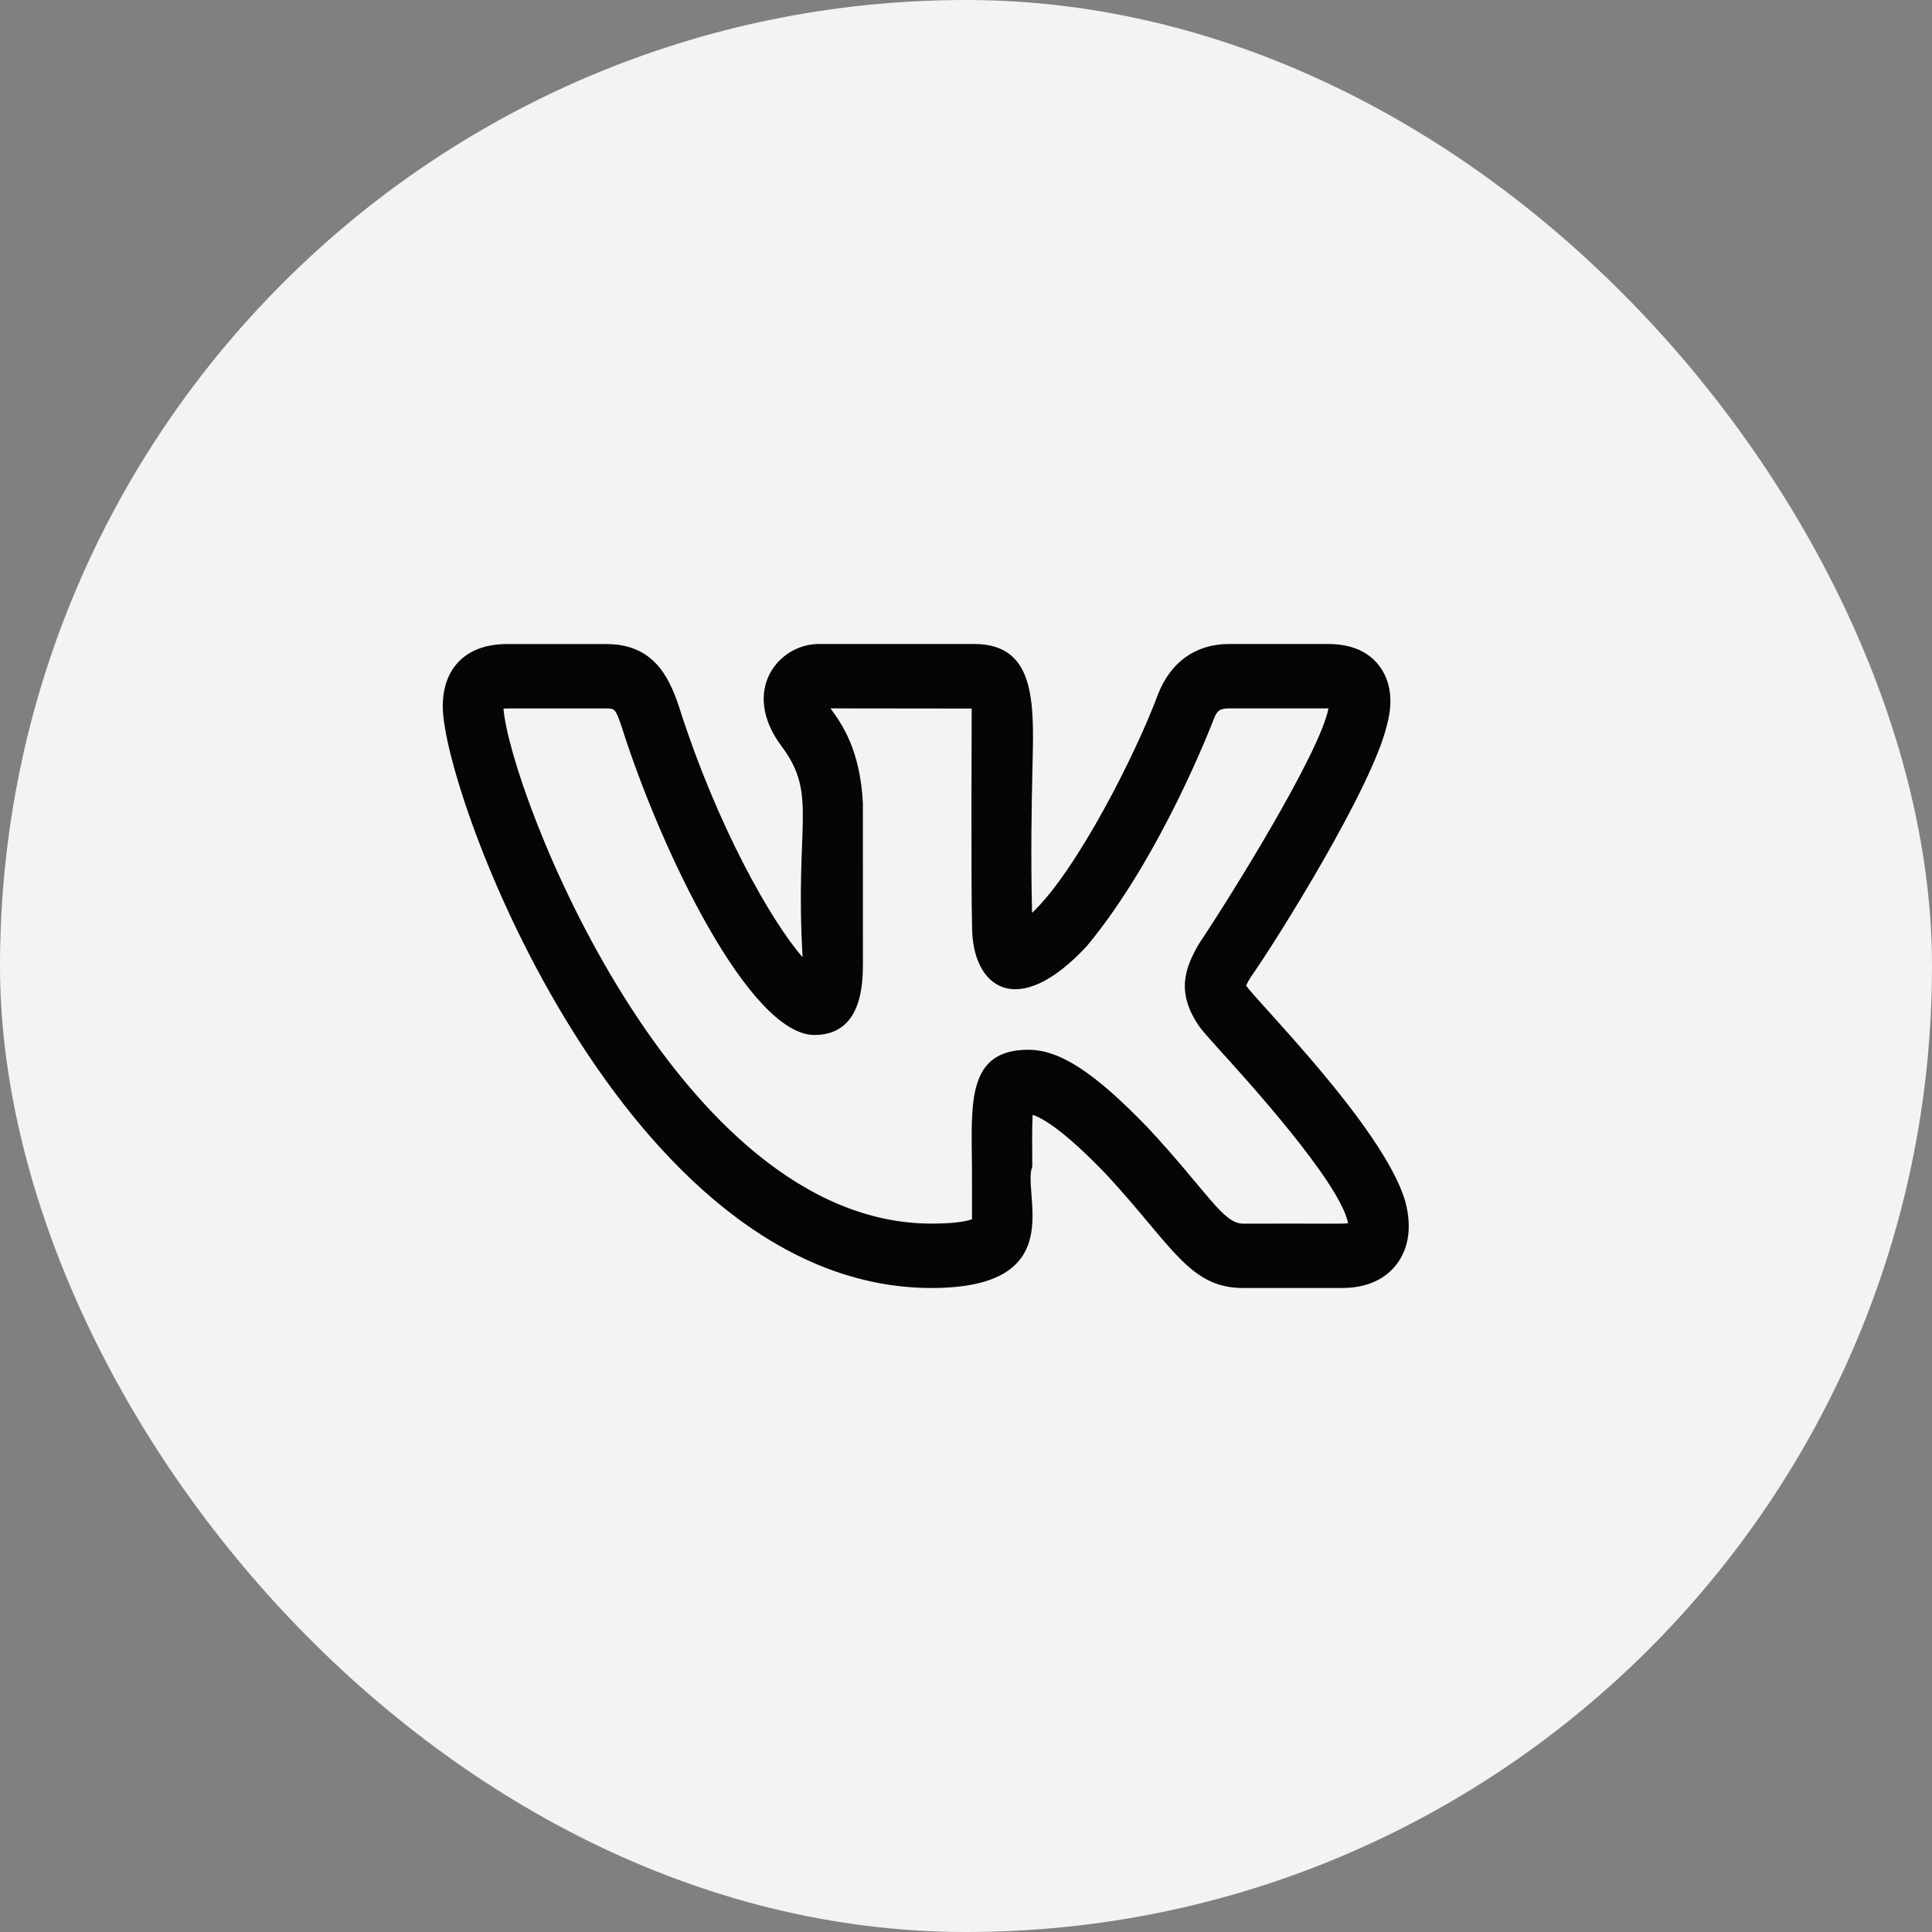
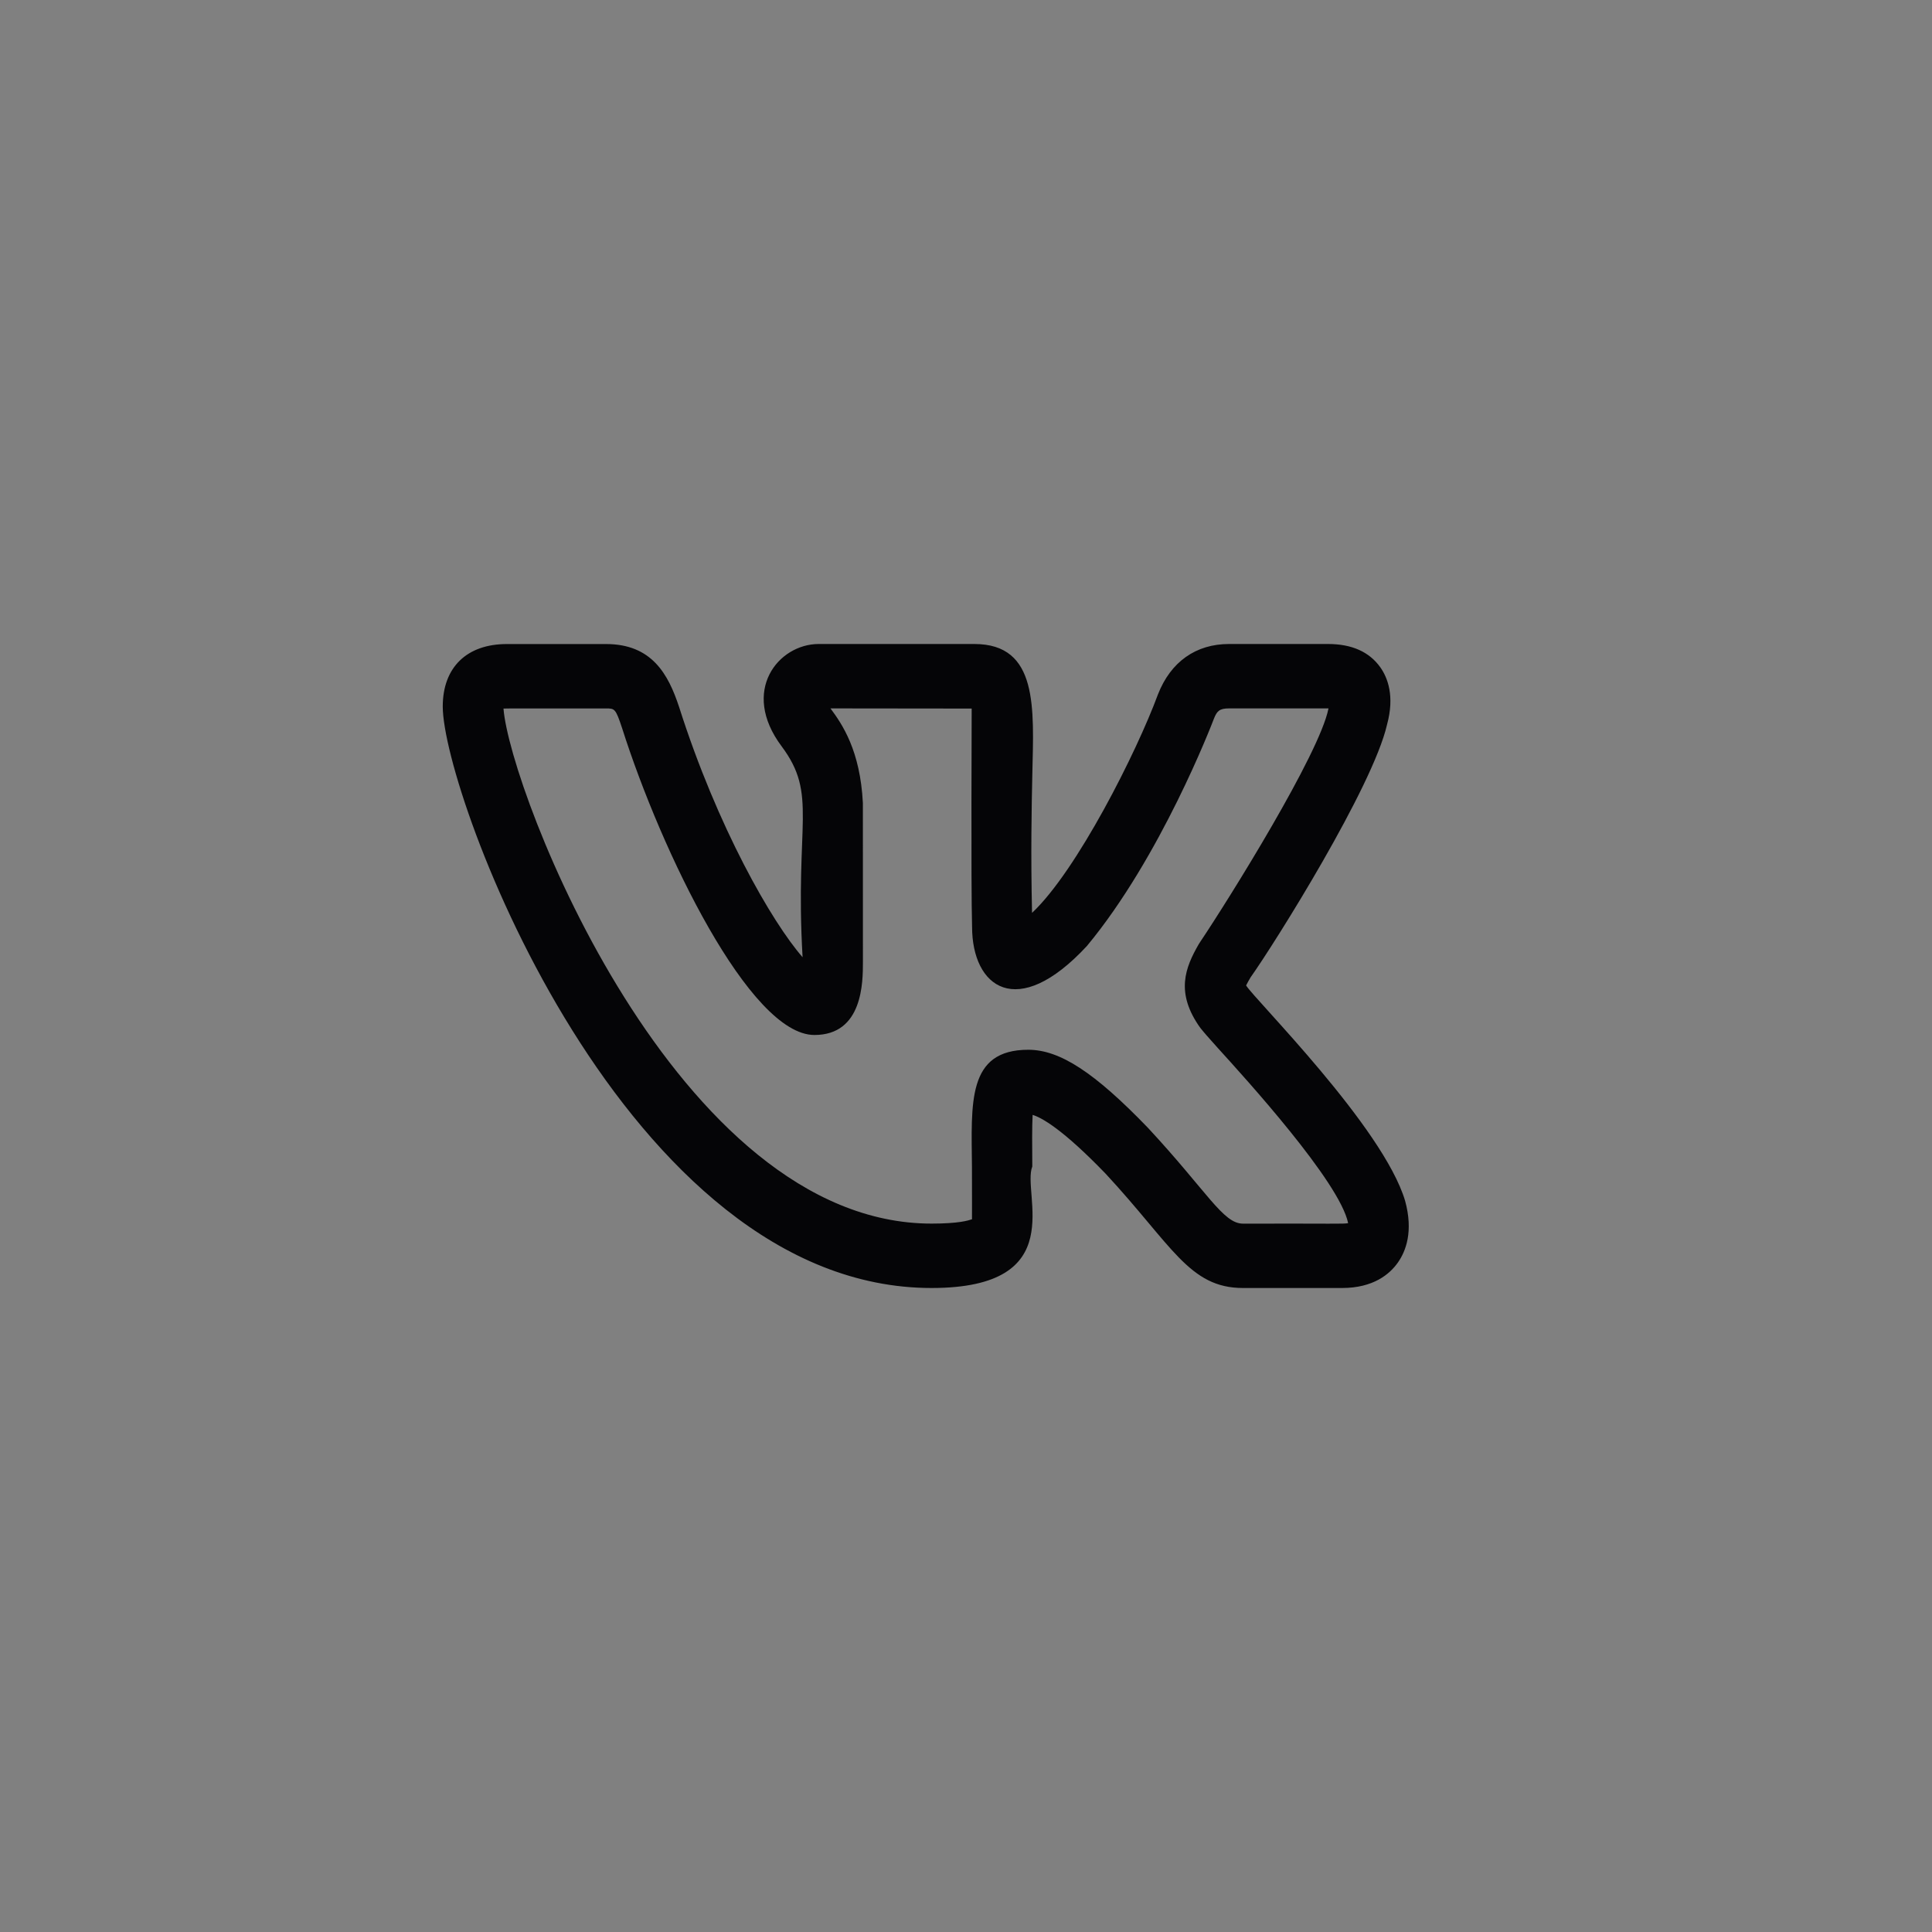
<svg xmlns="http://www.w3.org/2000/svg" width="48" height="48" viewBox="0 0 48 48" fill="none">
  <rect x="0" y="0" width="48" height="48" fill="#808080" stroke="none" />
-   <rect x="48" y="48" width="48" height="48" rx="24" transform="rotate(-180 48 48)" fill="#F3F3F3" />
-   <path d="M23.145 32C26.617 32 25.379 29.655 25.647 28.981C25.643 28.478 25.639 27.994 25.655 27.699C25.875 27.765 26.394 28.046 27.466 29.157C29.121 30.939 29.544 32 30.881 32H33.342C34.122 32 34.528 31.655 34.731 31.366C34.927 31.087 35.119 30.596 34.909 29.832C34.36 27.994 31.158 24.818 30.959 24.483C30.989 24.421 31.037 24.339 31.062 24.297H31.06C31.692 23.406 34.104 19.551 34.459 18.009C34.46 18.006 34.461 18.003 34.461 18C34.653 17.296 34.477 16.84 34.295 16.581C34.021 16.195 33.585 16 32.996 16H30.535C29.711 16 29.086 16.443 28.77 17.25C28.241 18.685 26.755 21.635 25.641 22.68C25.607 21.2 25.63 20.07 25.648 19.231C25.684 17.594 25.8 16 24.207 16H20.339C19.341 16 18.386 17.163 19.42 18.543C20.324 19.753 19.745 20.427 19.94 23.782C19.18 22.913 17.828 20.565 16.872 17.565C16.604 16.753 16.198 16.001 15.055 16.001H12.594C11.596 16.001 11 16.581 11 17.553C11 19.735 15.529 32 23.145 32V32ZM15.055 17.601C15.272 17.601 15.294 17.601 15.455 18.088C16.434 21.164 18.63 25.714 20.234 25.714C21.439 25.714 21.439 24.397 21.439 23.901L21.438 19.952C21.372 18.645 20.926 17.995 20.633 17.6L24.141 17.604C24.143 17.622 24.121 21.972 24.151 23.026C24.151 24.523 25.265 25.38 27.004 23.503C28.839 21.294 30.108 17.991 30.159 17.857C30.234 17.665 30.299 17.6 30.535 17.6H32.996H33.006C33.005 17.603 33.005 17.606 33.004 17.61C32.779 18.73 30.558 22.299 29.815 23.407C29.803 23.424 29.792 23.442 29.781 23.46C29.454 24.03 29.188 24.659 29.826 25.544H29.827C29.885 25.619 30.036 25.794 30.256 26.037C30.94 26.79 33.286 29.365 33.494 30.389C33.356 30.413 33.206 30.396 30.881 30.401C30.386 30.401 29.999 29.612 28.522 28.022C27.194 26.644 26.332 26.081 25.547 26.081C24.023 26.081 24.134 27.401 24.148 28.996C24.153 30.726 24.143 30.179 24.154 30.288C24.065 30.325 23.81 30.4 23.145 30.4C16.8 30.4 12.668 19.658 12.509 17.604C12.564 17.599 13.321 17.602 15.055 17.601V17.601Z" fill="#050507" />
+   <path d="M23.145 32C26.617 32 25.379 29.655 25.647 28.981C25.643 28.478 25.639 27.994 25.655 27.699C25.875 27.765 26.394 28.046 27.466 29.157C29.121 30.939 29.544 32 30.881 32H33.342C34.122 32 34.528 31.655 34.731 31.366C34.927 31.087 35.119 30.596 34.909 29.832C34.36 27.994 31.158 24.818 30.959 24.483C30.989 24.421 31.037 24.339 31.062 24.297H31.06C31.692 23.406 34.104 19.551 34.459 18.009C34.46 18.006 34.461 18.003 34.461 18C34.653 17.296 34.477 16.84 34.295 16.581C34.021 16.195 33.585 16 32.996 16H30.535C29.711 16 29.086 16.443 28.77 17.25C28.241 18.685 26.755 21.635 25.641 22.68C25.607 21.2 25.63 20.07 25.648 19.231C25.684 17.594 25.8 16 24.207 16H20.339C19.341 16 18.386 17.163 19.42 18.543C20.324 19.753 19.745 20.427 19.94 23.782C19.18 22.913 17.828 20.565 16.872 17.565C16.604 16.753 16.198 16.001 15.055 16.001H12.594C11.596 16.001 11 16.581 11 17.553C11 19.735 15.529 32 23.145 32V32ZM15.055 17.601C15.272 17.601 15.294 17.601 15.455 18.088C16.434 21.164 18.63 25.714 20.234 25.714C21.439 25.714 21.439 24.397 21.439 23.901L21.438 19.952C21.372 18.645 20.926 17.995 20.633 17.6L24.141 17.604C24.143 17.622 24.121 21.972 24.151 23.026C24.151 24.523 25.265 25.38 27.004 23.503C28.839 21.294 30.108 17.991 30.159 17.857C30.234 17.665 30.299 17.6 30.535 17.6H32.996H33.006C33.005 17.603 33.005 17.606 33.004 17.61C32.779 18.73 30.558 22.299 29.815 23.407C29.803 23.424 29.792 23.442 29.781 23.46C29.454 24.03 29.188 24.659 29.826 25.544H29.827C29.885 25.619 30.036 25.794 30.256 26.037C30.94 26.79 33.286 29.365 33.494 30.389C33.356 30.413 33.206 30.396 30.881 30.401C30.386 30.401 29.999 29.612 28.522 28.022C27.194 26.644 26.332 26.081 25.547 26.081C24.023 26.081 24.134 27.401 24.148 28.996C24.153 30.726 24.143 30.179 24.154 30.288C24.065 30.325 23.81 30.4 23.145 30.4C16.8 30.4 12.668 19.658 12.509 17.604C12.564 17.599 13.321 17.602 15.055 17.601V17.601" fill="#050507" />
</svg>